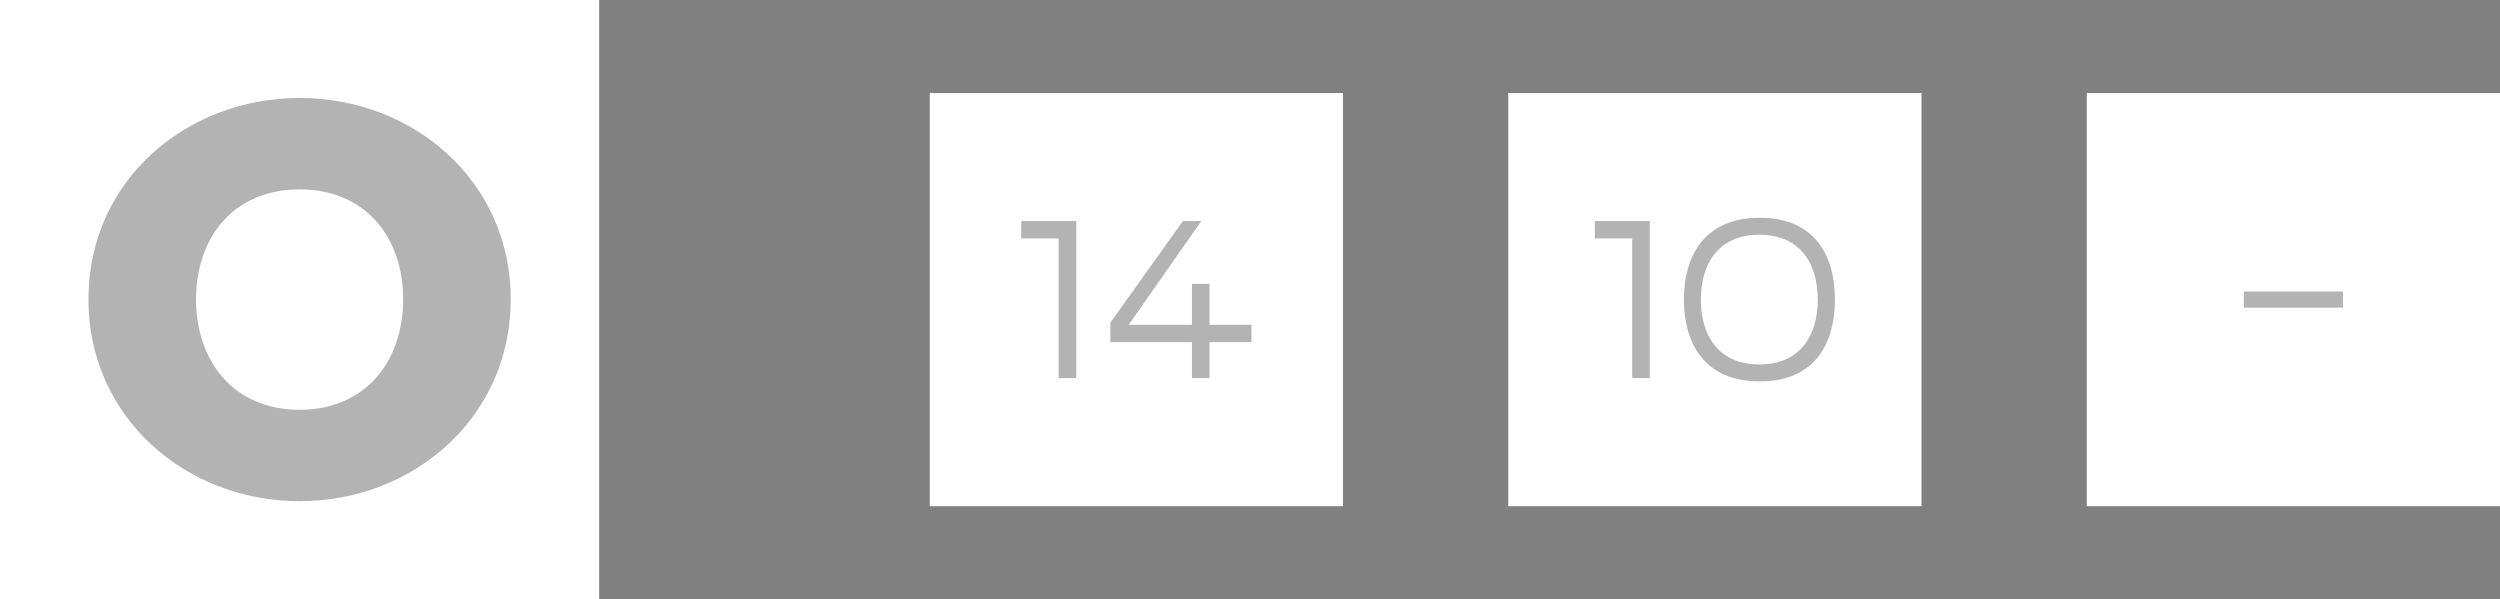
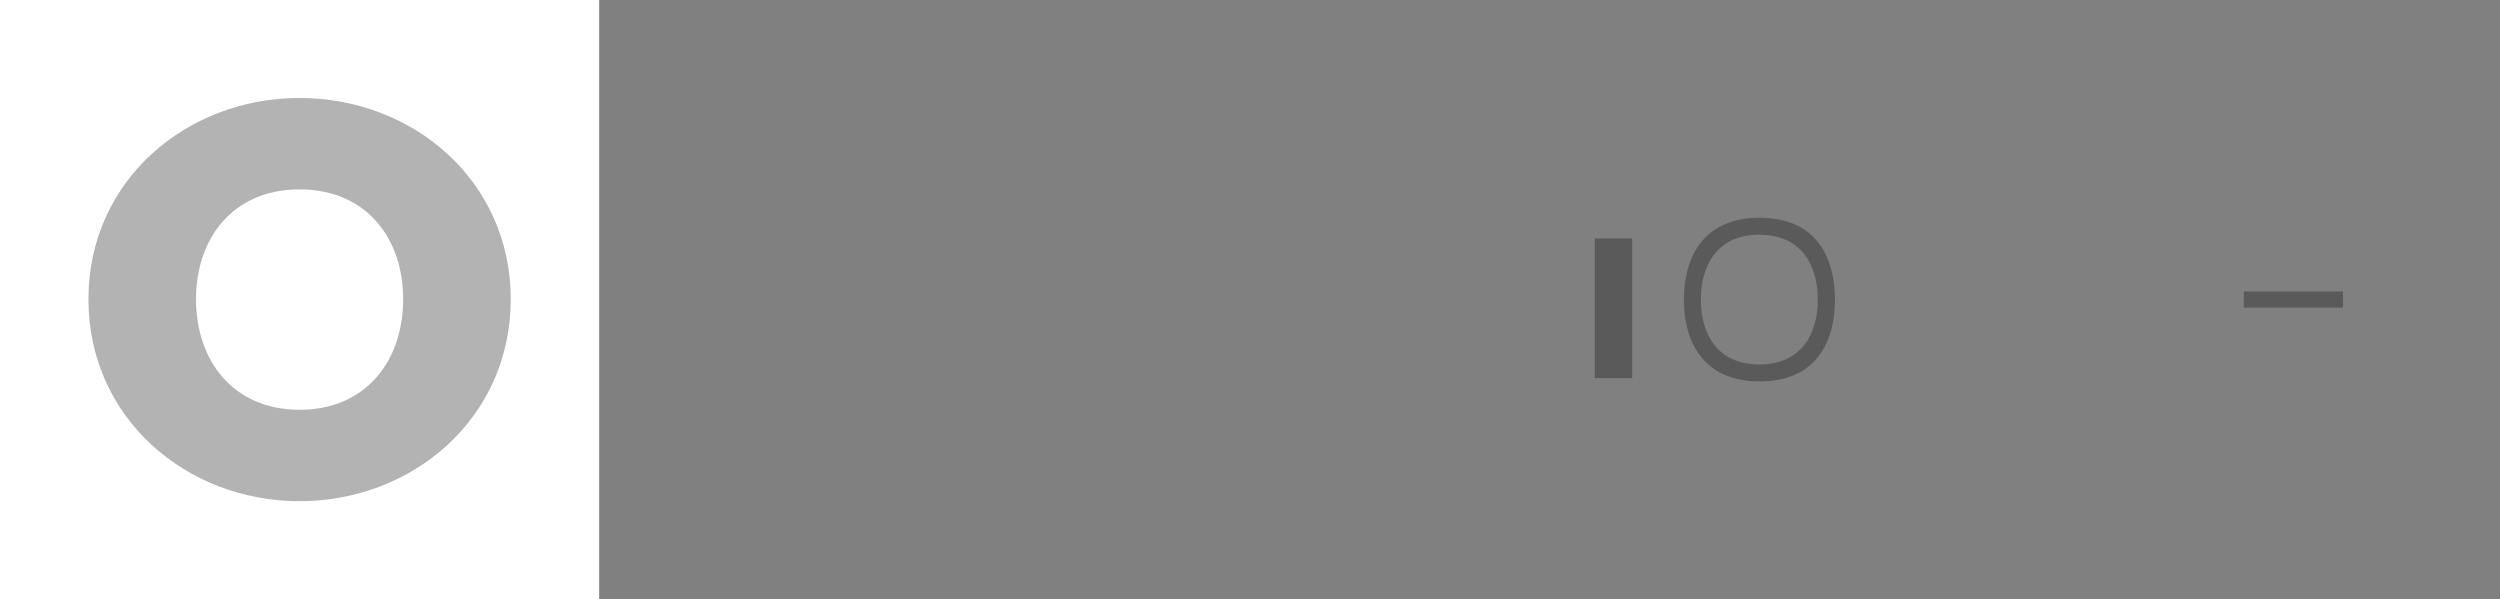
<svg xmlns="http://www.w3.org/2000/svg" fill="none" height="100%" overflow="visible" preserveAspectRatio="none" style="display: block;" viewBox="0 0 121 29" width="100%">
  <rect x="0" y="0" width="121" height="29" fill="#808080" stroke="none" />
  <g id="Frame 405">
    <g id="Frame 460">
      <rect fill="white" height="29" width="29" />
      <path d="M14.5 24.258C9.012 24.258 4.28 20.226 4.28 14.486C4.28 8.746 9.012 4.742 14.5 4.742C19.988 4.742 24.72 8.746 24.72 14.486C24.72 20.226 19.988 24.258 14.5 24.258ZM14.5 19.834C17.692 19.834 19.512 17.482 19.512 14.486C19.512 11.49 17.692 9.166 14.5 9.166C11.308 9.166 9.488 11.49 9.488 14.486C9.488 17.482 11.308 19.834 14.5 19.834Z" fill="black" id="0" opacity="0.3" />
    </g>
    <g id="Frame 464">
      <g id="Frame 461">
-         <rect fill="white" height="20" transform="translate(45 4.5)" width="20" />
        <g id="14" opacity="0.3">
-           <path d="M52.09 18.3H51.239V11.54H49.429V10.7H52.09V18.3Z" fill="black" />
-           <path d="M58.541 15.72H60.571V16.56H58.541V18.3H57.691V16.56H53.74V15.62L57.251 10.7H58.141L54.63 15.72H57.691V13.74H58.541V15.72Z" fill="black" />
-         </g>
+           </g>
      </g>
      <g id="Frame 462">
-         <rect fill="white" height="20" transform="translate(73 4.5)" width="20" />
        <g id="10" opacity="0.3">
-           <path d="M79.85 18.3H78.999V11.54H77.189V10.7H79.85V18.3Z" fill="black" />
+           <path d="M79.85 18.3H78.999V11.54H77.189V10.7V18.3Z" fill="black" />
          <path d="M85.171 18.46C82.451 18.46 81.501 16.56 81.501 14.5C81.501 12.44 82.451 10.54 85.171 10.54C87.891 10.54 88.811 12.44 88.811 14.5C88.811 16.56 87.891 18.46 85.171 18.46ZM85.15 17.64C87.16 17.64 87.981 16.2 87.981 14.5C87.981 12.8 87.16 11.36 85.15 11.36C83.15 11.36 82.32 12.8 82.32 14.5C82.32 16.2 83.15 17.64 85.15 17.64Z" fill="black" />
        </g>
      </g>
      <g id="Frame 463">
-         <rect fill="white" height="20" transform="translate(101 4.5)" width="20" />
        <path d="M113.4 14.11V14.89H108.6V14.11H113.4Z" fill="black" id="-" opacity="0.3" />
      </g>
    </g>
  </g>
</svg>